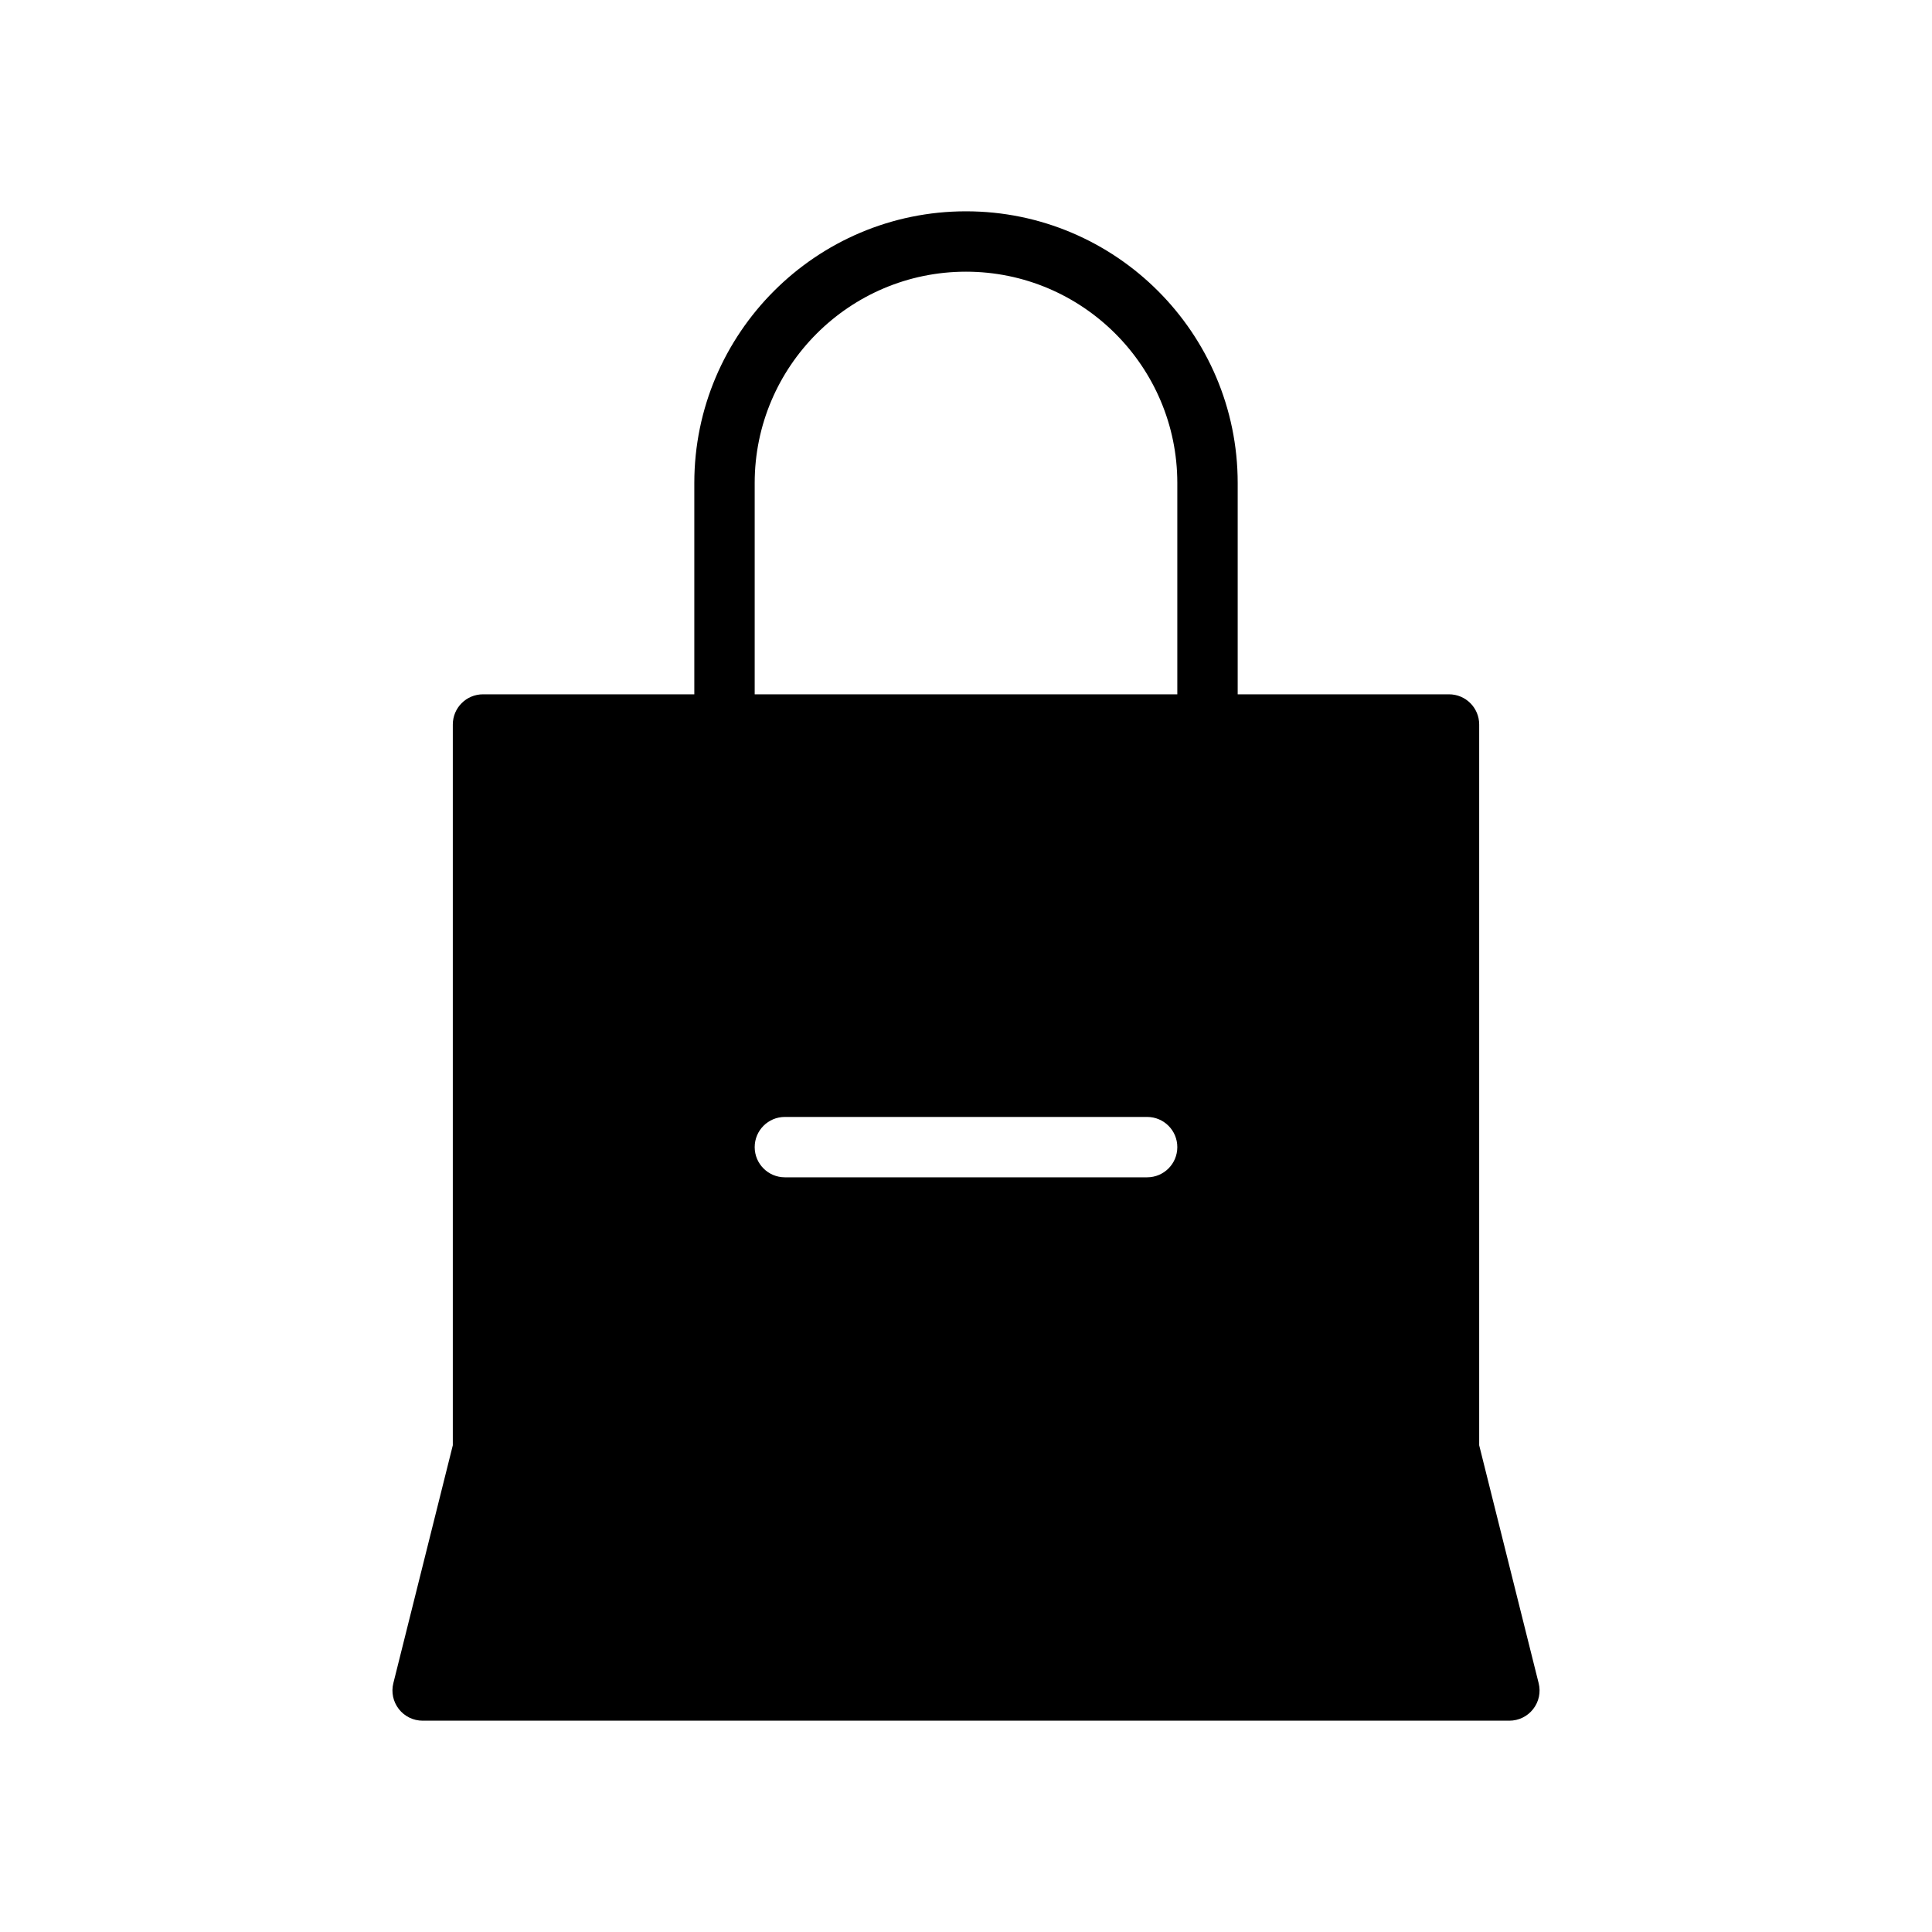
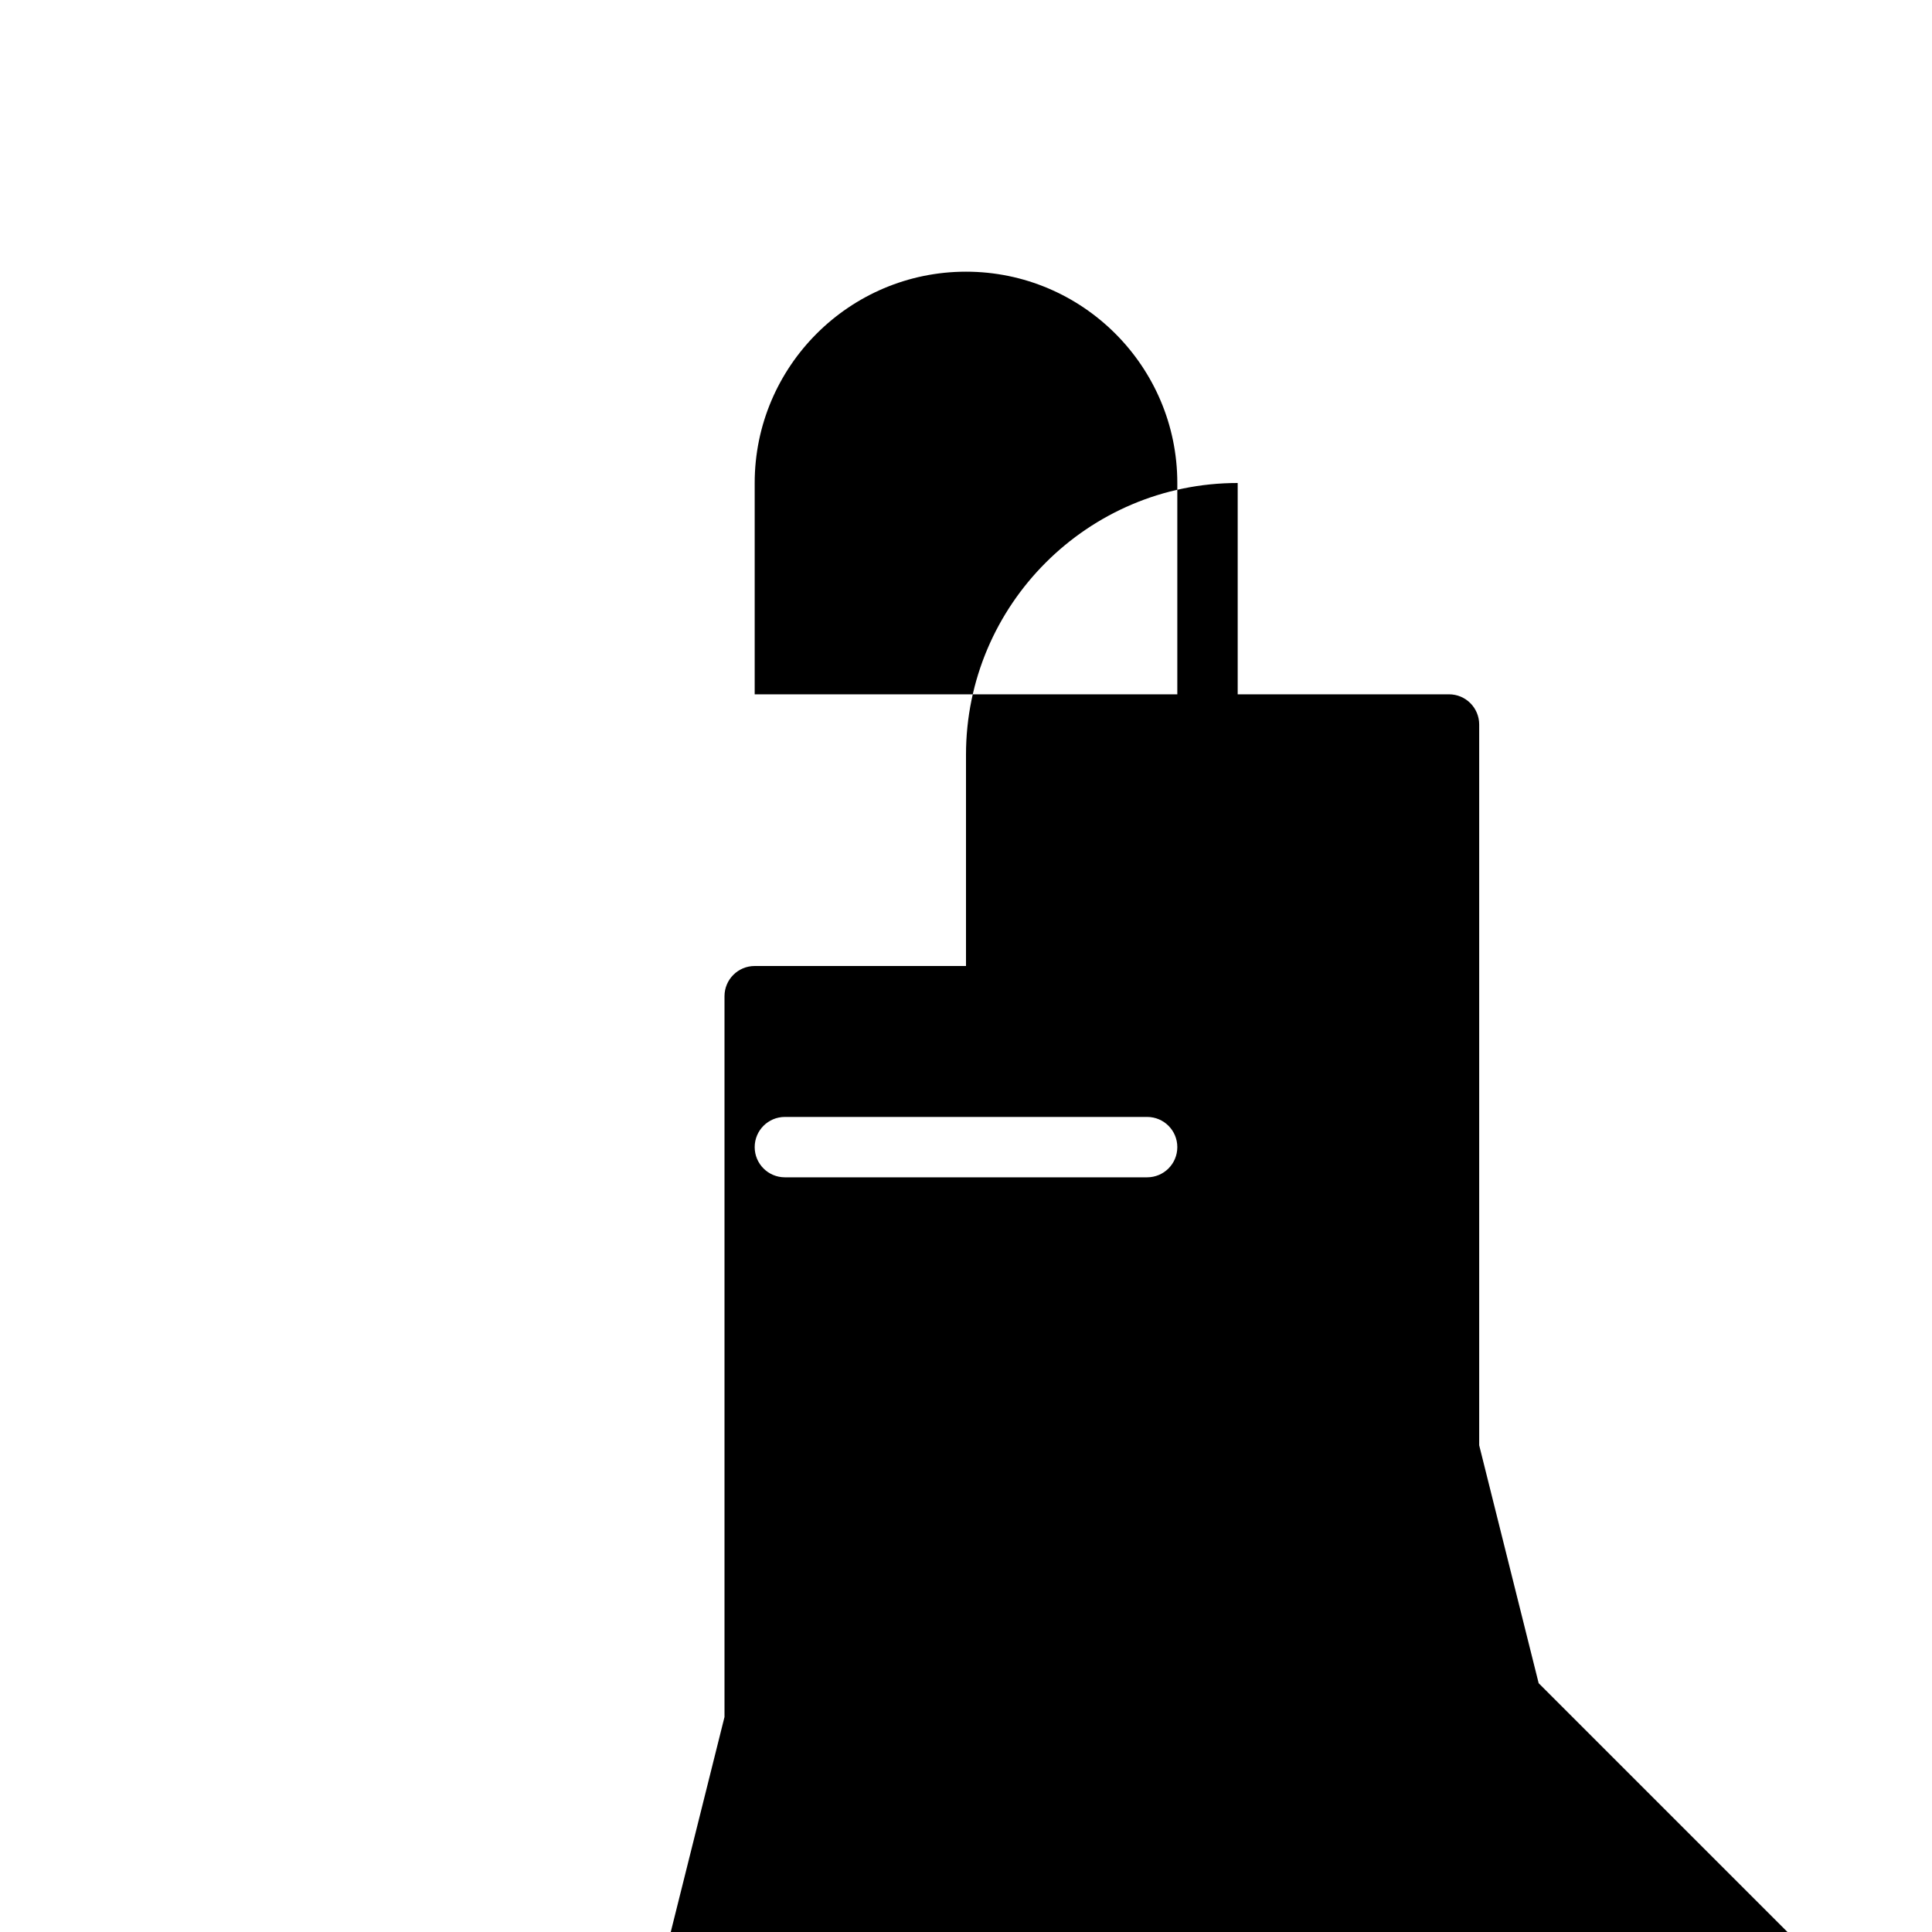
<svg xmlns="http://www.w3.org/2000/svg" width="512" height="512" version="1.1" viewBox="0 0 512 512">
  <g transform="scale(8)">
-     <path fill="#000" d="M50.97,55.758l-1.97,-7.881v-23.877c0,-0.552 -0.447,-1 -1,-1h-7v-7c0,-4.962 -4.037,-9 -9,-9c-4.962,0 -9,4.038 -9,9v7h-7c-0.552,0 -1,0.448 -1,1v23.877l-1.97,7.881c-0.075,0.299 -0.007,0.615 0.182,0.857c0.189,0.243 0.48,0.385 0.788,0.385h36c0.308,0 0.599,-0.142 0.788,-0.385c0.19,-0.242 0.257,-0.558 0.182,-0.857Zm-25.97,-39.758c0,-3.86 3.14,-7 7,-7c3.859,0 7,3.14 7,7v7h-14v-7Zm13,23h-12c-0.552,0 -1,-0.447 -1,-1c0,-0.553 0.448,-1 1,-1h12c0.553,0 1,0.447 1,1c0,0.553 -0.447,1 -1,1Z" />
+     <path fill="#000" d="M50.97,55.758l-1.97,-7.881v-23.877c0,-0.552 -0.447,-1 -1,-1h-7v-7c-4.962,0 -9,4.038 -9,9v7h-7c-0.552,0 -1,0.448 -1,1v23.877l-1.97,7.881c-0.075,0.299 -0.007,0.615 0.182,0.857c0.189,0.243 0.48,0.385 0.788,0.385h36c0.308,0 0.599,-0.142 0.788,-0.385c0.19,-0.242 0.257,-0.558 0.182,-0.857Zm-25.97,-39.758c0,-3.86 3.14,-7 7,-7c3.859,0 7,3.14 7,7v7h-14v-7Zm13,23h-12c-0.552,0 -1,-0.447 -1,-1c0,-0.553 0.448,-1 1,-1h12c0.553,0 1,0.447 1,1c0,0.553 -0.447,1 -1,1Z" />
  </g>
</svg>